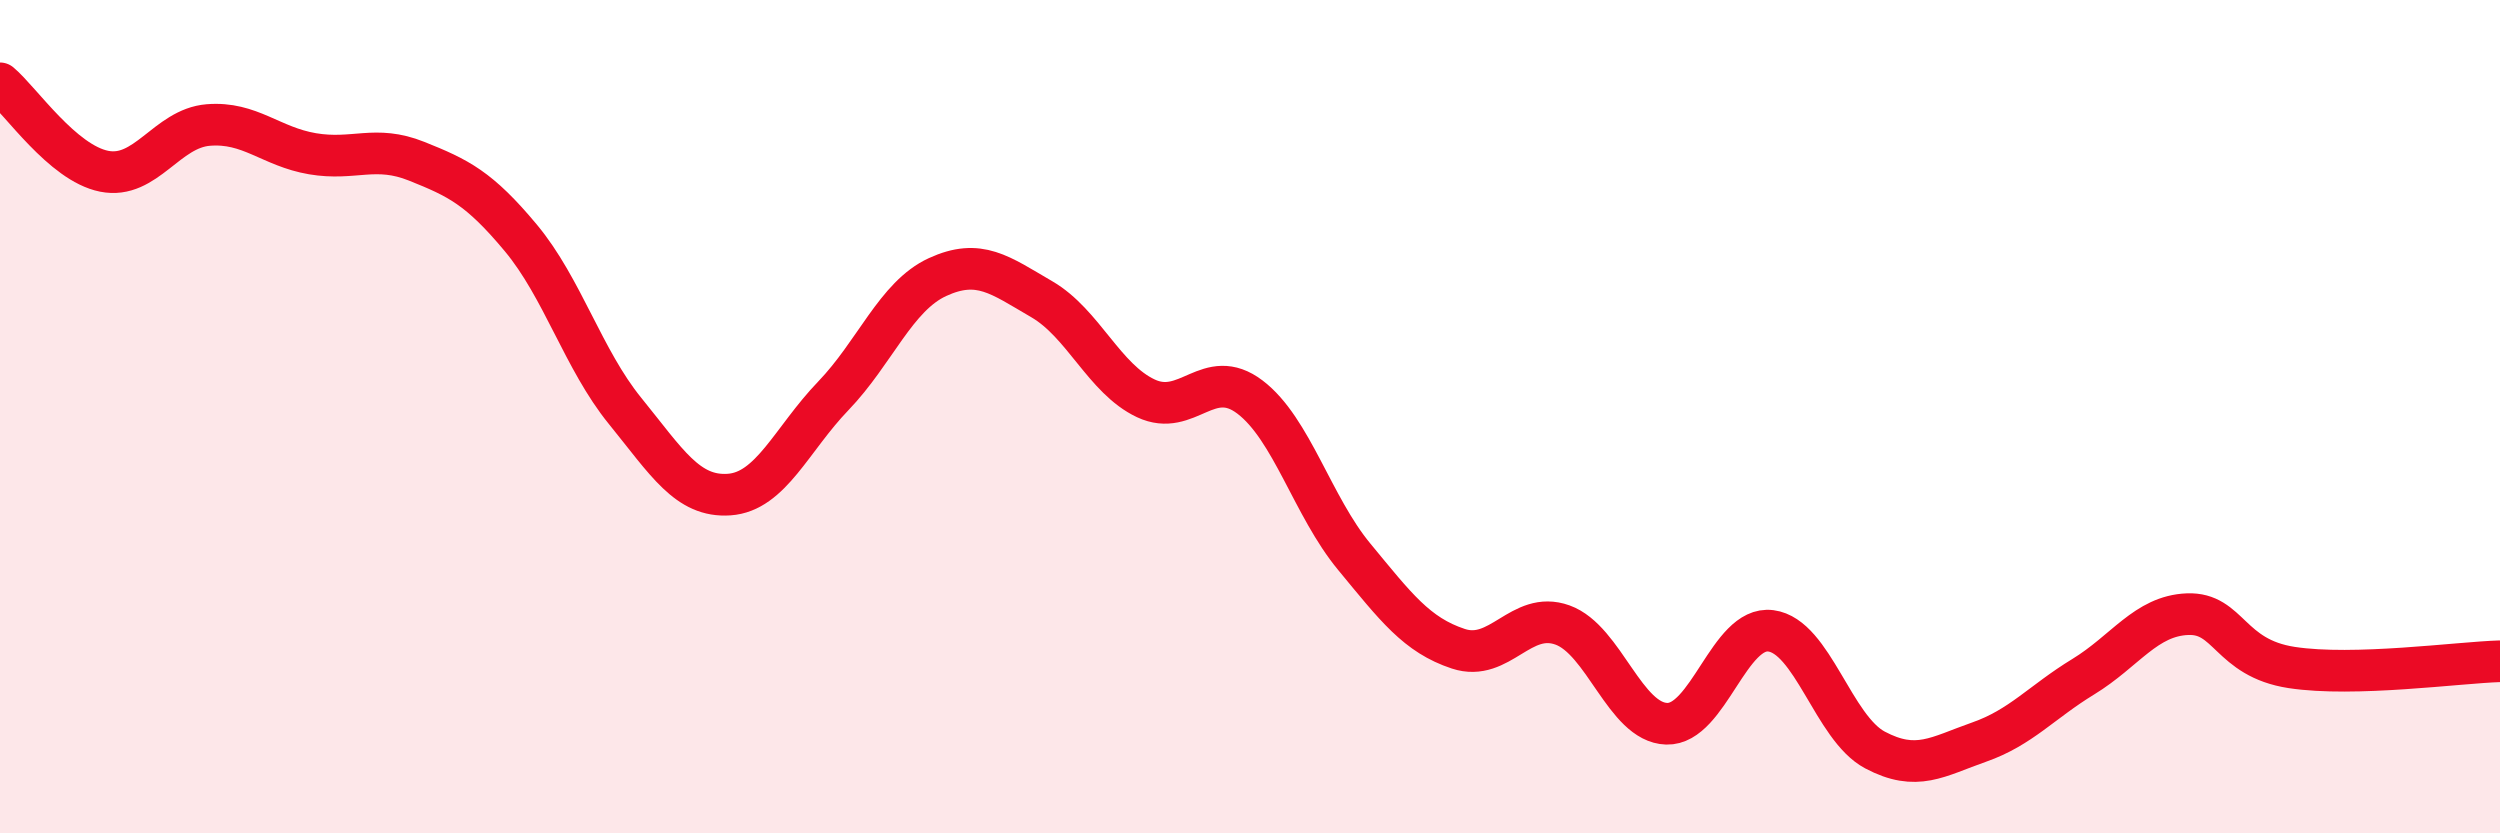
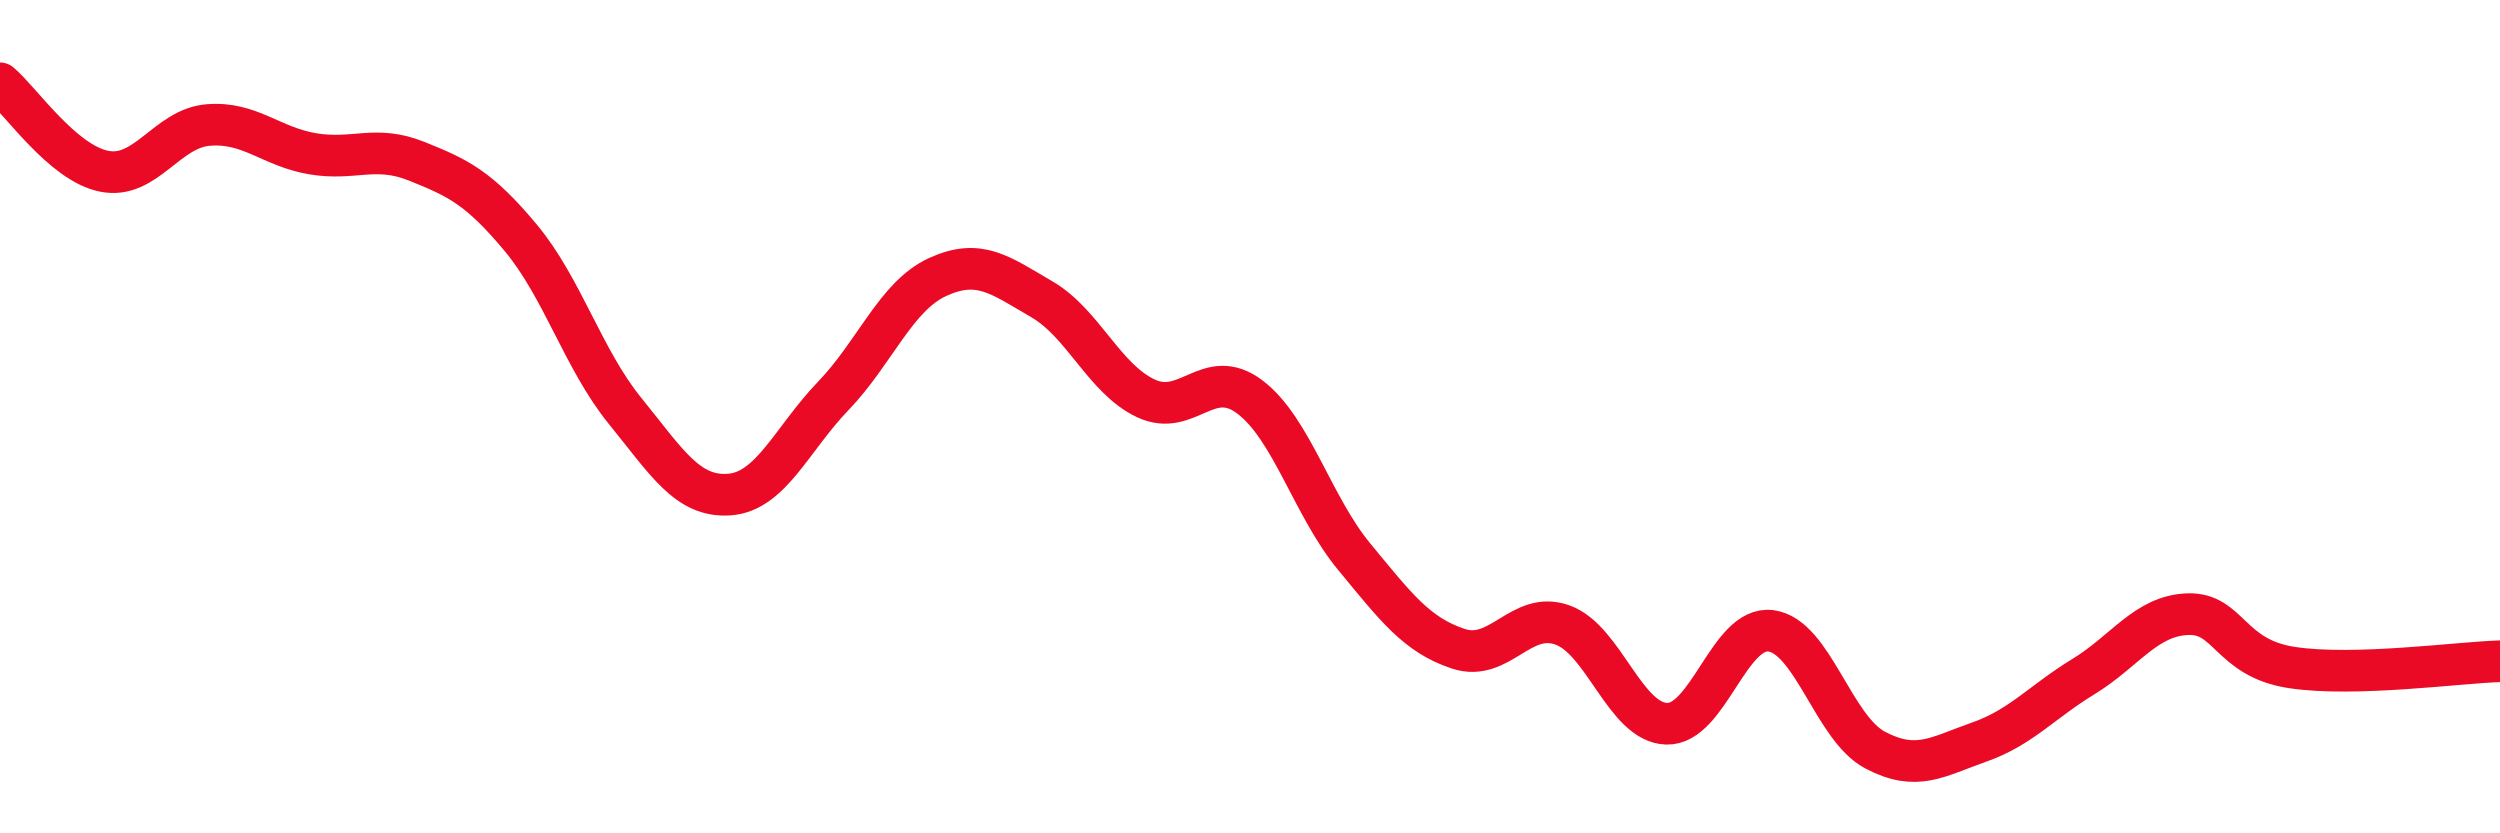
<svg xmlns="http://www.w3.org/2000/svg" width="60" height="20" viewBox="0 0 60 20">
-   <path d="M 0,2 C 0.5,2.42 1.5,3.91 2.5,4.11 C 3.5,4.31 4,3.08 5,3 C 6,2.92 6.5,3.52 7.5,3.69 C 8.5,3.86 9,3.47 10,3.87 C 11,4.27 11.5,4.51 12.5,5.71 C 13.5,6.91 14,8.63 15,9.86 C 16,11.09 16.5,11.94 17.5,11.87 C 18.5,11.8 19,10.54 20,9.5 C 21,8.46 21.5,7.11 22.5,6.65 C 23.5,6.19 24,6.6 25,7.18 C 26,7.76 26.5,9.09 27.5,9.56 C 28.5,10.03 29,8.77 30,9.53 C 31,10.29 31.5,12.15 32.5,13.36 C 33.5,14.57 34,15.24 35,15.57 C 36,15.9 36.5,14.64 37.5,15 C 38.5,15.36 39,17.34 40,17.37 C 41,17.4 41.5,15.01 42.5,15.14 C 43.5,15.27 44,17.47 45,18 C 46,18.53 46.5,18.16 47.5,17.81 C 48.5,17.46 49,16.85 50,16.24 C 51,15.63 51.5,14.78 52.5,14.74 C 53.5,14.7 53.5,15.79 55,16.02 C 56.5,16.25 59,15.9 60,15.87L60 20L0 20Z" fill="#EB0A25" opacity="0.1" stroke-linecap="round" stroke-linejoin="round" />
  <path d="M 0,2 C 0.5,2.42 1.5,3.91 2.5,4.11 C 3.5,4.31 4,3.08 5,3 C 6,2.92 6.5,3.52 7.5,3.69 C 8.5,3.86 9,3.47 10,3.87 C 11,4.27 11.5,4.51 12.5,5.71 C 13.5,6.91 14,8.63 15,9.86 C 16,11.09 16.5,11.94 17.5,11.87 C 18.5,11.8 19,10.54 20,9.5 C 21,8.46 21.5,7.11 22.5,6.65 C 23.5,6.19 24,6.6 25,7.18 C 26,7.76 26.5,9.09 27.5,9.56 C 28.5,10.03 29,8.77 30,9.53 C 31,10.29 31.5,12.15 32.5,13.36 C 33.5,14.57 34,15.24 35,15.57 C 36,15.9 36.5,14.64 37.5,15 C 38.5,15.36 39,17.34 40,17.37 C 41,17.4 41.5,15.01 42.5,15.14 C 43.5,15.27 44,17.47 45,18 C 46,18.53 46.5,18.16 47.5,17.81 C 48.5,17.46 49,16.85 50,16.24 C 51,15.63 51.5,14.78 52.5,14.74 C 53.5,14.7 53.5,15.79 55,16.02 C 56.5,16.25 59,15.9 60,15.87" stroke="#EB0A25" stroke-width="1" fill="none" stroke-linecap="round" stroke-linejoin="round" />
</svg>